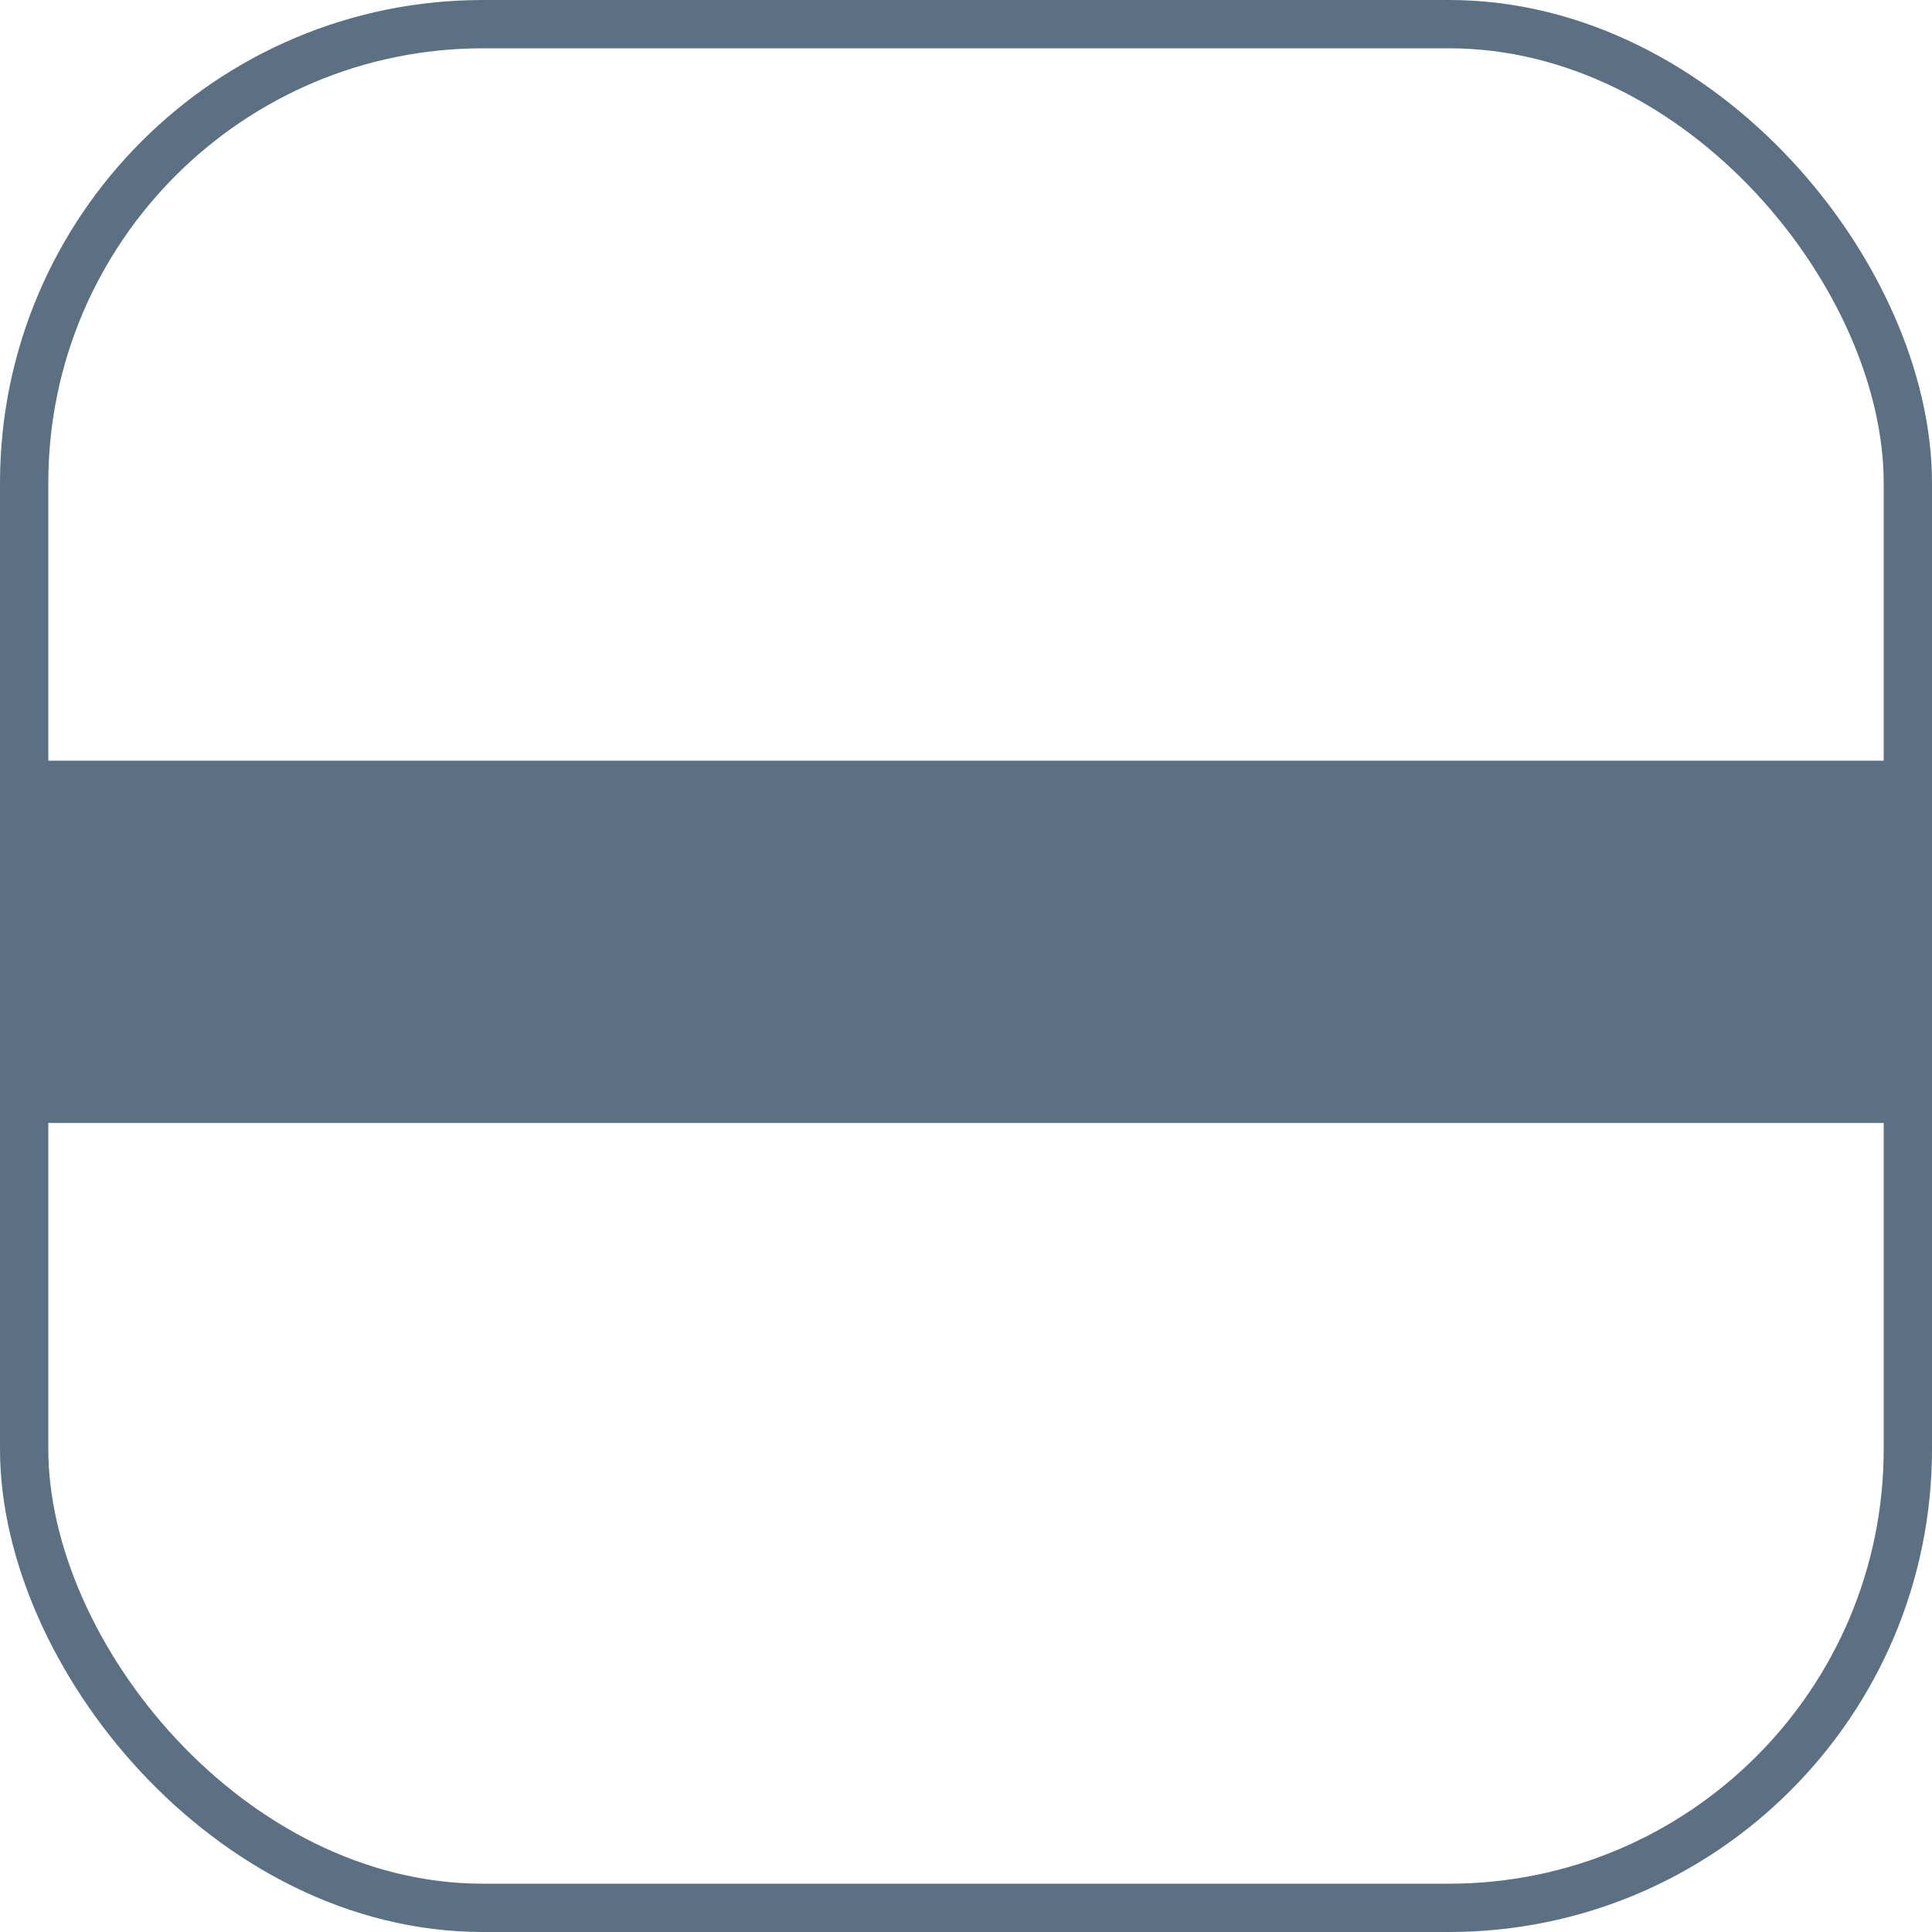
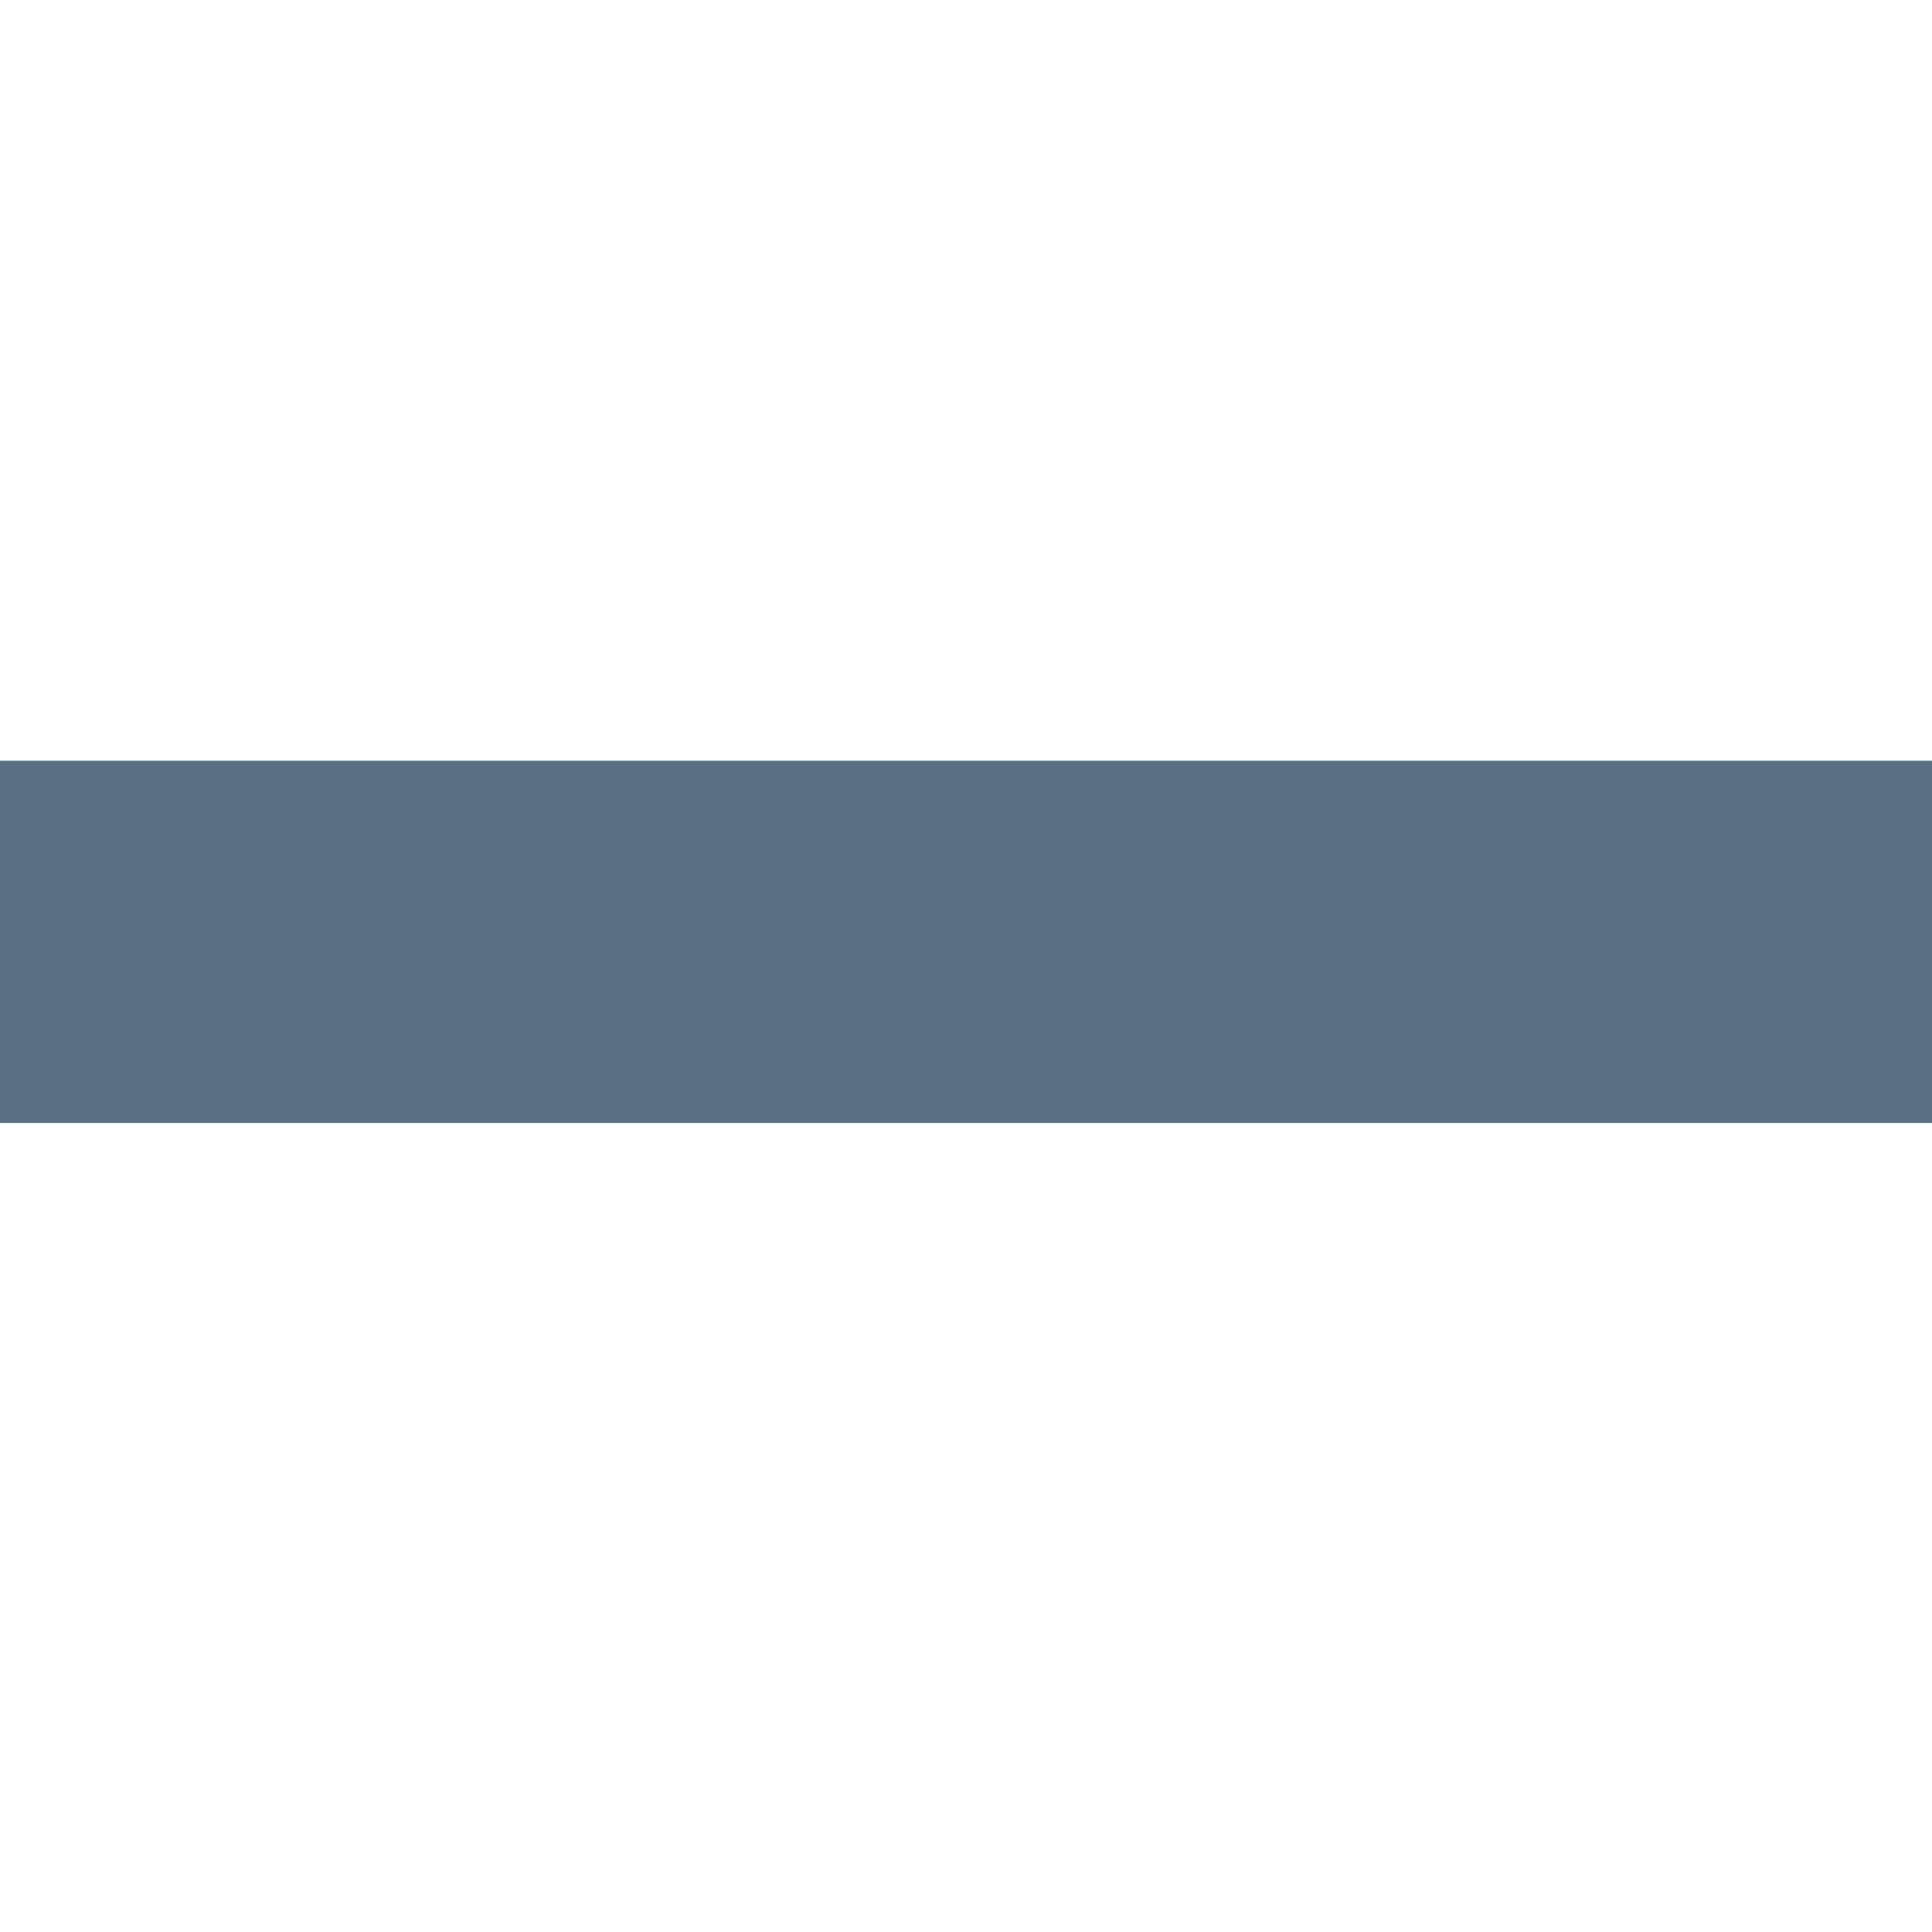
<svg xmlns="http://www.w3.org/2000/svg" width="80" height="80" viewBox="0 0 80 80" fill="none">
  <rect y="31.5" width="100%" height="15" fill="#5B7083" />
-   <rect x="1" y="1" width="78" height="78" rx="19" stroke="#5B7083" stroke-width="2" />
</svg>